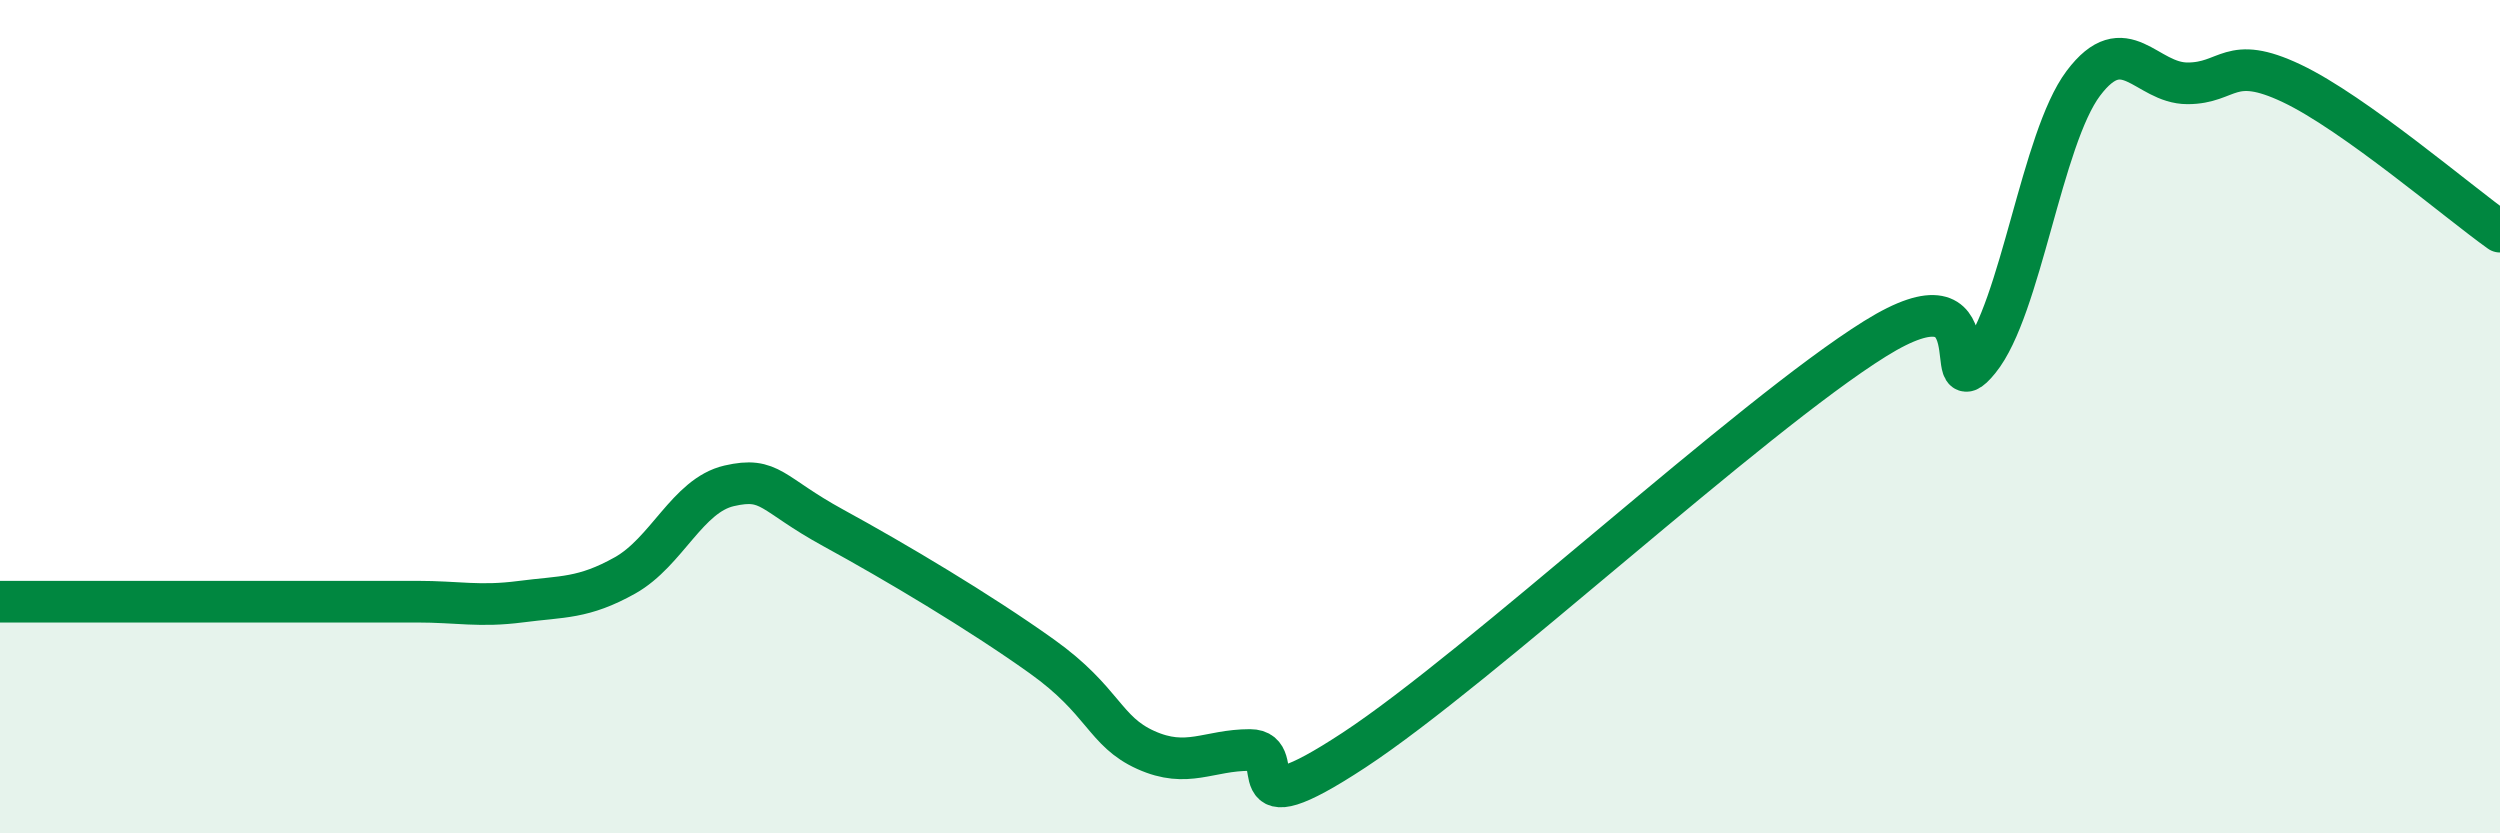
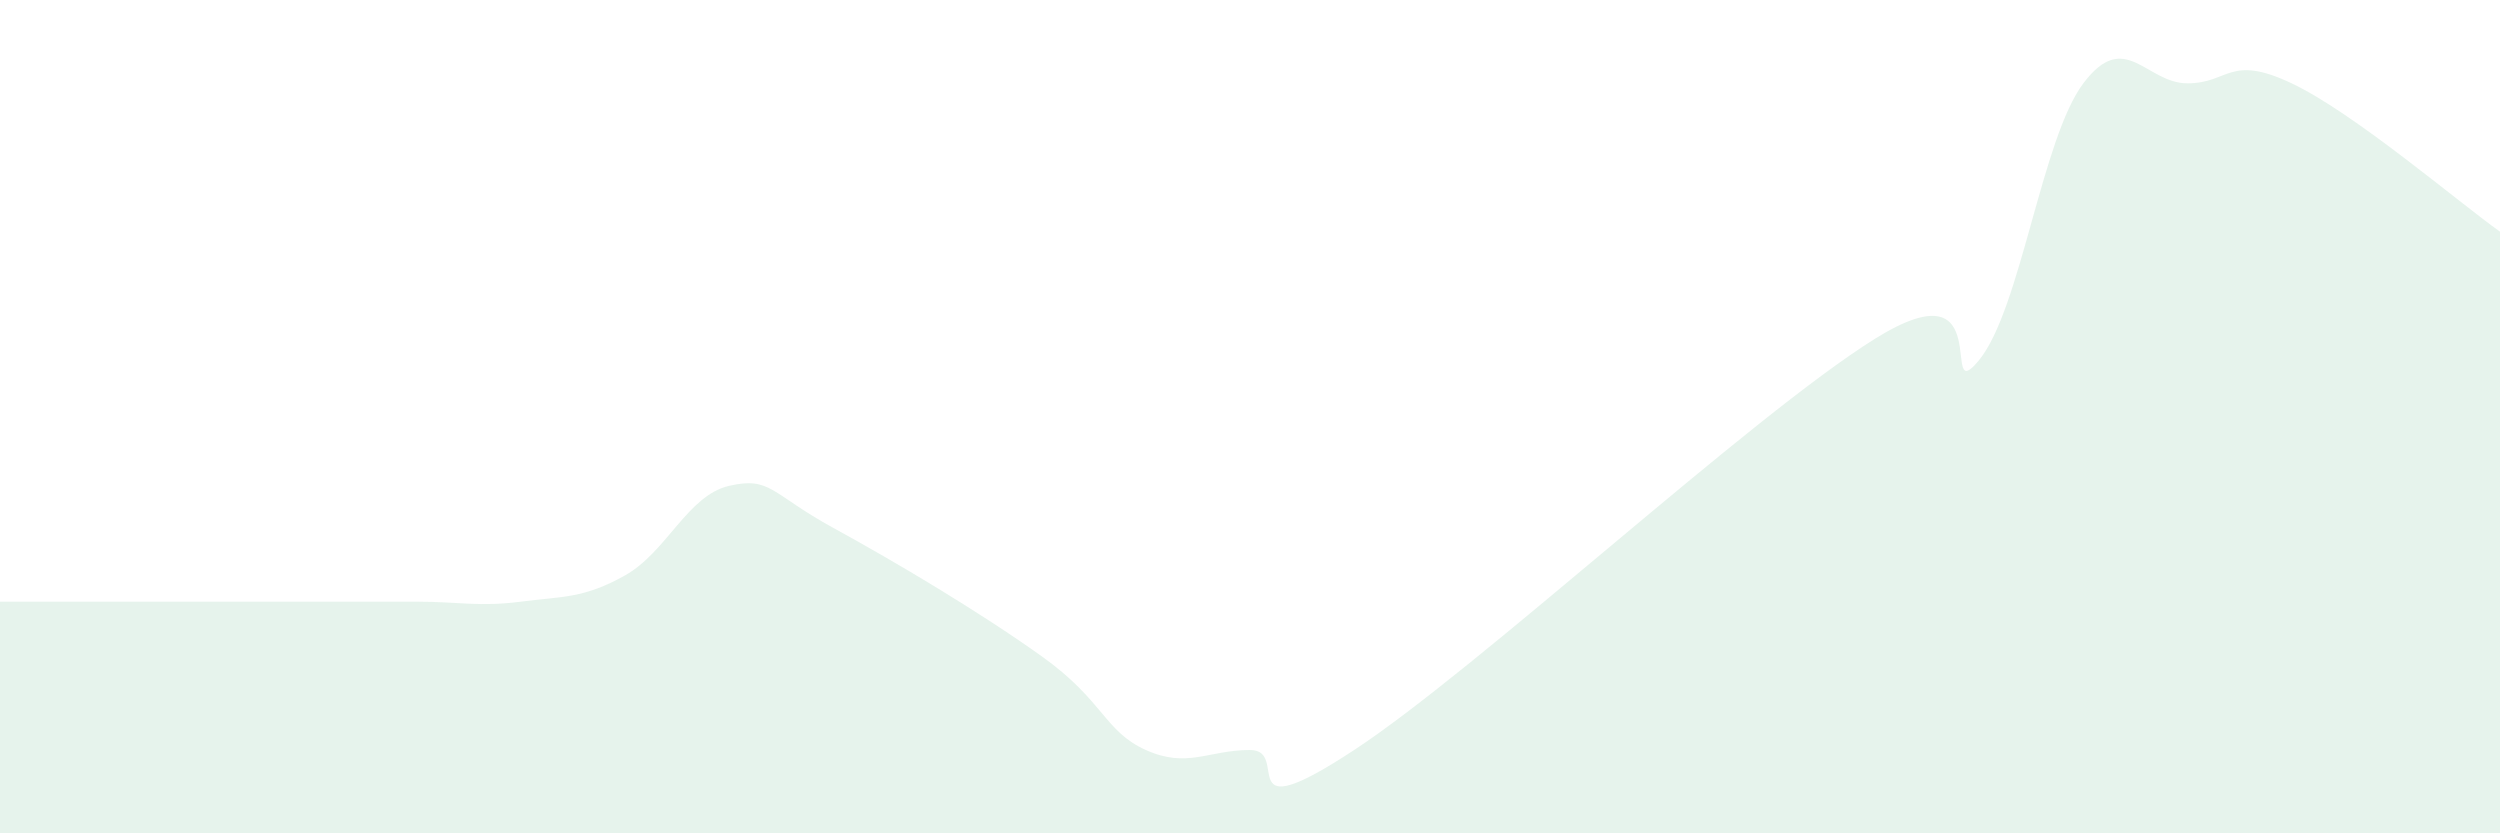
<svg xmlns="http://www.w3.org/2000/svg" width="60" height="20" viewBox="0 0 60 20">
  <path d="M 0,14.44 C 0.5,14.44 1.5,14.44 2.5,14.44 C 3.5,14.44 4,14.44 5,14.44 C 6,14.44 6.5,14.44 7.5,14.44 C 8.5,14.44 9,14.44 10,14.44 C 11,14.44 11.5,14.57 12.5,14.44 C 13.5,14.31 14,14.37 15,13.81 C 16,13.25 16.5,11.89 17.5,11.66 C 18.5,11.43 18.5,11.85 20,12.67 C 21.5,13.49 23.5,14.68 25,15.75 C 26.5,16.82 26.5,17.55 27.5,18 C 28.5,18.45 29,18 30,18 C 31,18 29.5,19.97 32.5,18 C 35.5,16.03 42,10 45,8.13 C 48,6.26 46.5,9.87 47.5,8.64 C 48.5,7.41 49,3.33 50,2 C 51,0.67 51.5,2 52.5,2 C 53.5,2 53.5,1.29 55,2 C 56.5,2.71 59,4.85 60,5.56L60 20L0 20Z" fill="#008740" opacity="0.1" stroke-linecap="round" stroke-linejoin="round" />
-   <path d="M 0,14.44 C 0.5,14.44 1.5,14.44 2.5,14.44 C 3.5,14.44 4,14.44 5,14.44 C 6,14.44 6.5,14.44 7.5,14.44 C 8.5,14.44 9,14.44 10,14.44 C 11,14.44 11.5,14.57 12.5,14.44 C 13.5,14.31 14,14.37 15,13.81 C 16,13.25 16.5,11.89 17.5,11.66 C 18.5,11.43 18.5,11.85 20,12.67 C 21.5,13.49 23.5,14.68 25,15.75 C 26.5,16.82 26.5,17.55 27.5,18 C 28.5,18.45 29,18 30,18 C 31,18 29.5,19.97 32.5,18 C 35.5,16.03 42,10 45,8.13 C 48,6.26 46.5,9.87 47.5,8.64 C 48.5,7.41 49,3.33 50,2 C 51,0.67 51.5,2 52.5,2 C 53.5,2 53.5,1.29 55,2 C 56.5,2.71 59,4.85 60,5.56" stroke="#008740" stroke-width="1" fill="none" stroke-linecap="round" stroke-linejoin="round" />
</svg>